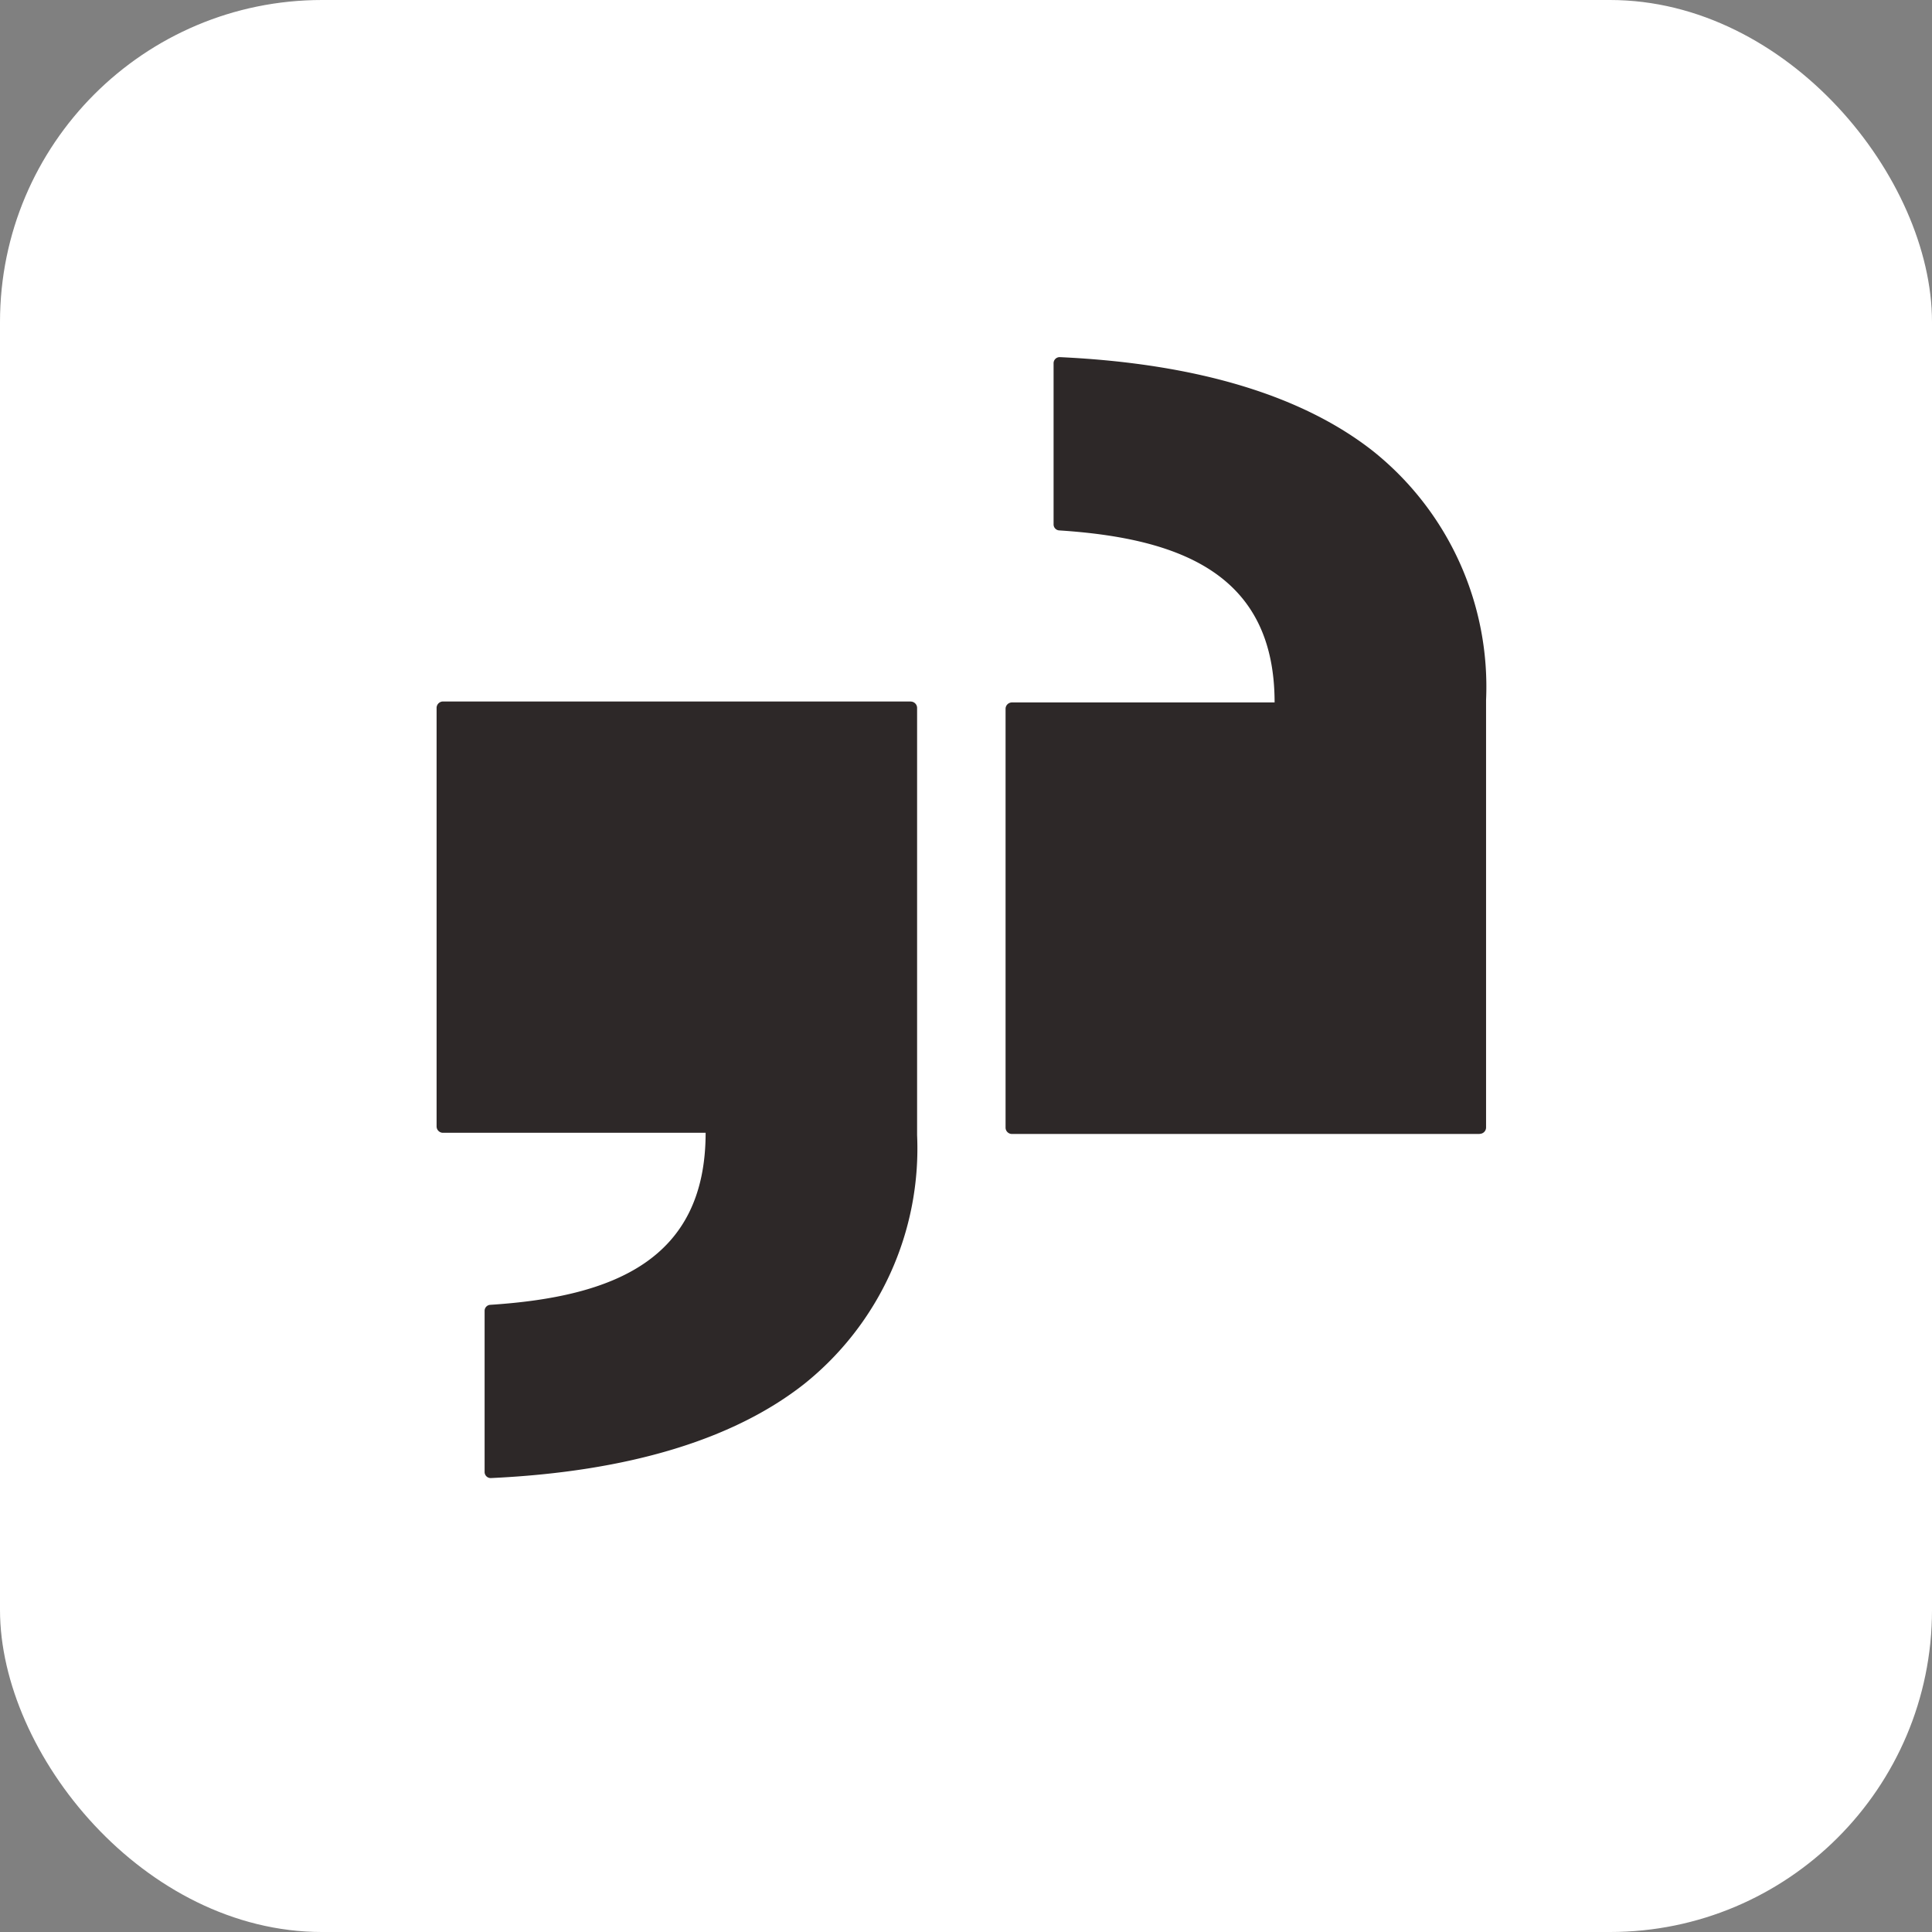
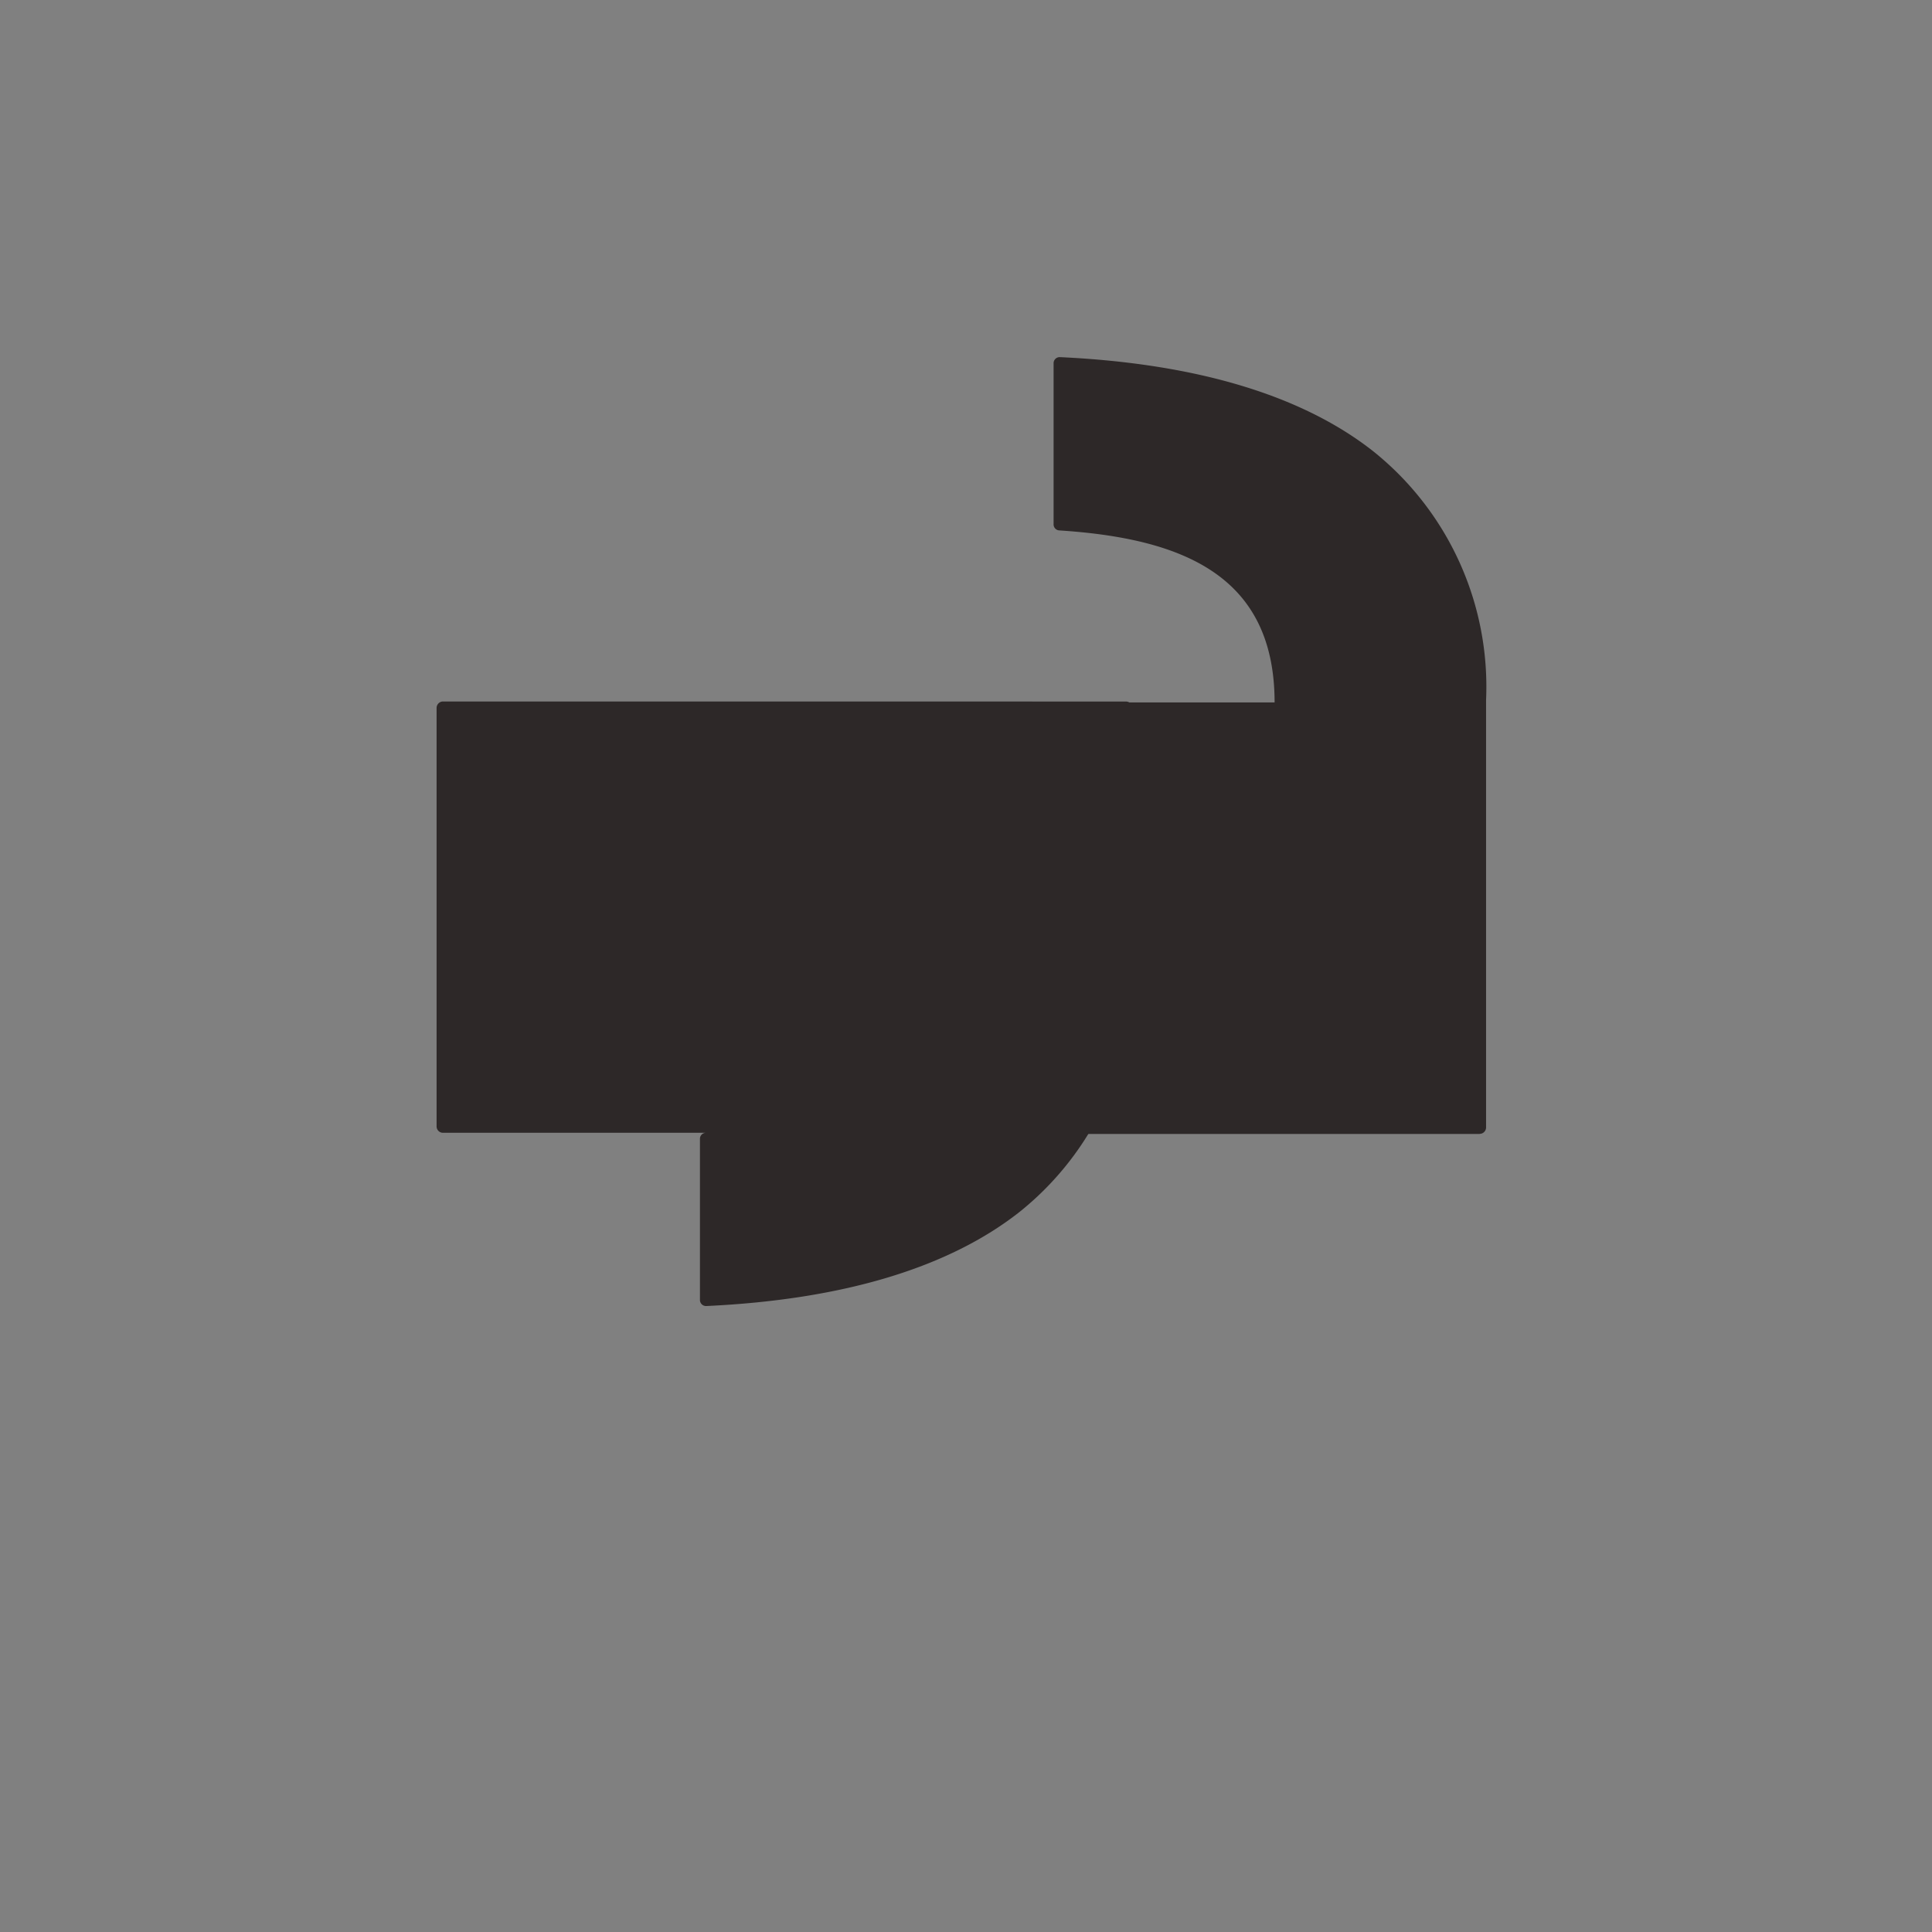
<svg xmlns="http://www.w3.org/2000/svg" width="48" height="48" viewBox="0 0 48 48">
  <rect x="0" y="0" width="48" height="48" fill="#808080" stroke="none" />
  <defs>
    <clipPath id="clip-path">
      <rect id="_501c7d6adc74de4614f629298af1e08b" data-name="501c7d6adc74de4614f629298af1e08b" width="48" height="48" rx="20" fill="#963596" />
    </clipPath>
    <clipPath id="clip-path-2">
      <rect id="Rectangle_30" data-name="Rectangle 30" width="26.306" height="27.854" fill="none" />
    </clipPath>
  </defs>
  <g id="Glassdoor" transform="translate(-375 -2416)">
    <g id="Glasdoor" transform="translate(375 2416)">
-       <rect id="_501c7d6adc74de4614f629298af1e08b-2" data-name="501c7d6adc74de4614f629298af1e08b" width="48" height="48" rx="8" fill="#fff" />
      <g id="Mask_Group_2" data-name="Mask Group 2" clip-path="url(#clip-path)">
        <g id="glassdoor-off-green" transform="translate(10.847 8.873)" clip-path="url(#clip-path-2)">
          <g id="Group_31" data-name="Group 31" transform="translate(0 0)">
-             <path id="Path_7" data-name="Path 7" d="M11.777,12.285H.159A.161.161,0,0,0,0,12.444v10.4a.159.159,0,0,0,.159.157H6.684c0,3.168-2.309,4.077-5.35,4.274a.149.149,0,0,0-.141.149v4.006a.151.151,0,0,0,.159.149c3.462-.161,6.054-.979,7.779-2.336a7.492,7.492,0,0,0,2.807-6.185V12.444a.159.159,0,0,0-.159-.157h0Z" transform="translate(0 -3.73)" fill="#2d2828" />
+             <path id="Path_7" data-name="Path 7" d="M11.777,12.285H.159A.161.161,0,0,0,0,12.444v10.4a.159.159,0,0,0,.159.157H6.684a.149.149,0,0,0-.141.149v4.006a.151.151,0,0,0,.159.149c3.462-.161,6.054-.979,7.779-2.336a7.492,7.492,0,0,0,2.807-6.185V12.444a.159.159,0,0,0-.159-.157h0Z" transform="translate(0 -3.73)" fill="#2d2828" />
            <path id="Path_8" data-name="Path 8" d="M32.078,19.3H20.46a.158.158,0,0,1-.159-.157V8.736a.159.159,0,0,1,.159-.157h6.525c0-3.168-2.309-4.077-5.35-4.274a.149.149,0,0,1-.141-.149V.149A.151.151,0,0,1,21.653,0c3.462.161,6.054.979,7.779,2.336A7.492,7.492,0,0,1,32.239,8.52V19.14a.159.159,0,0,1-.159.157h0Z" transform="translate(-6.165 0)" fill="#2d2828" />
          </g>
        </g>
      </g>
    </g>
  </g>
</svg>